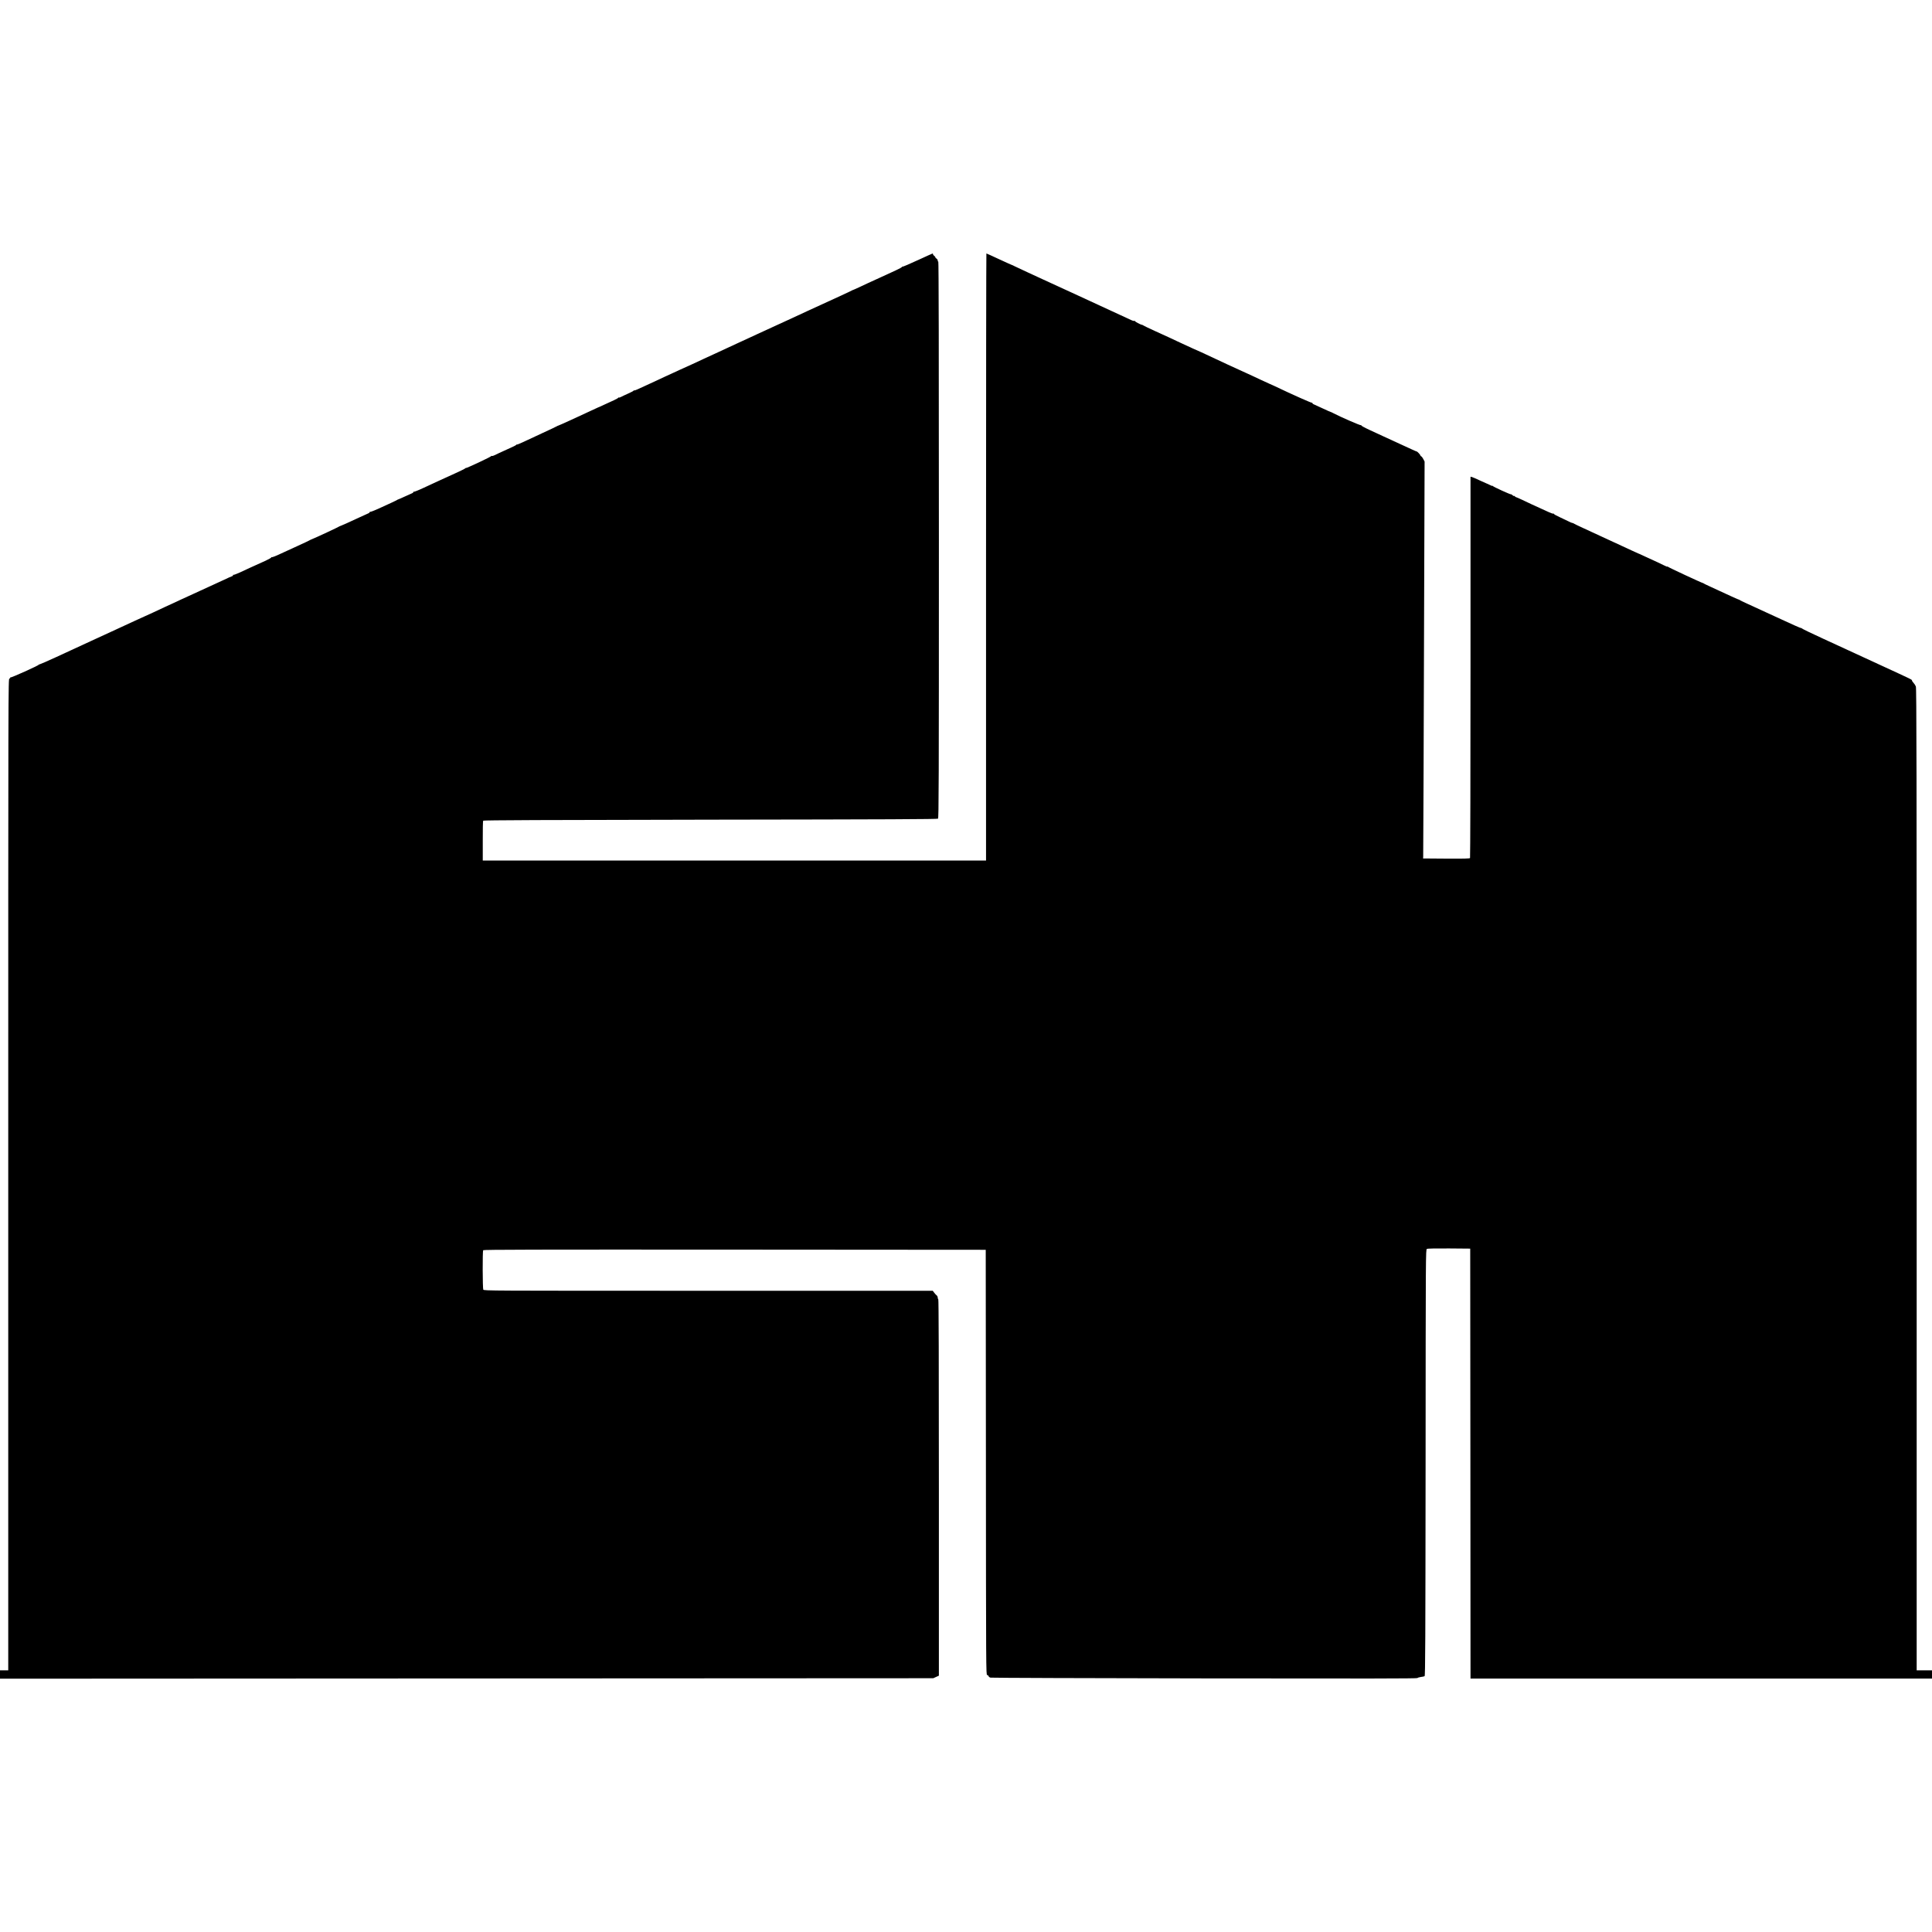
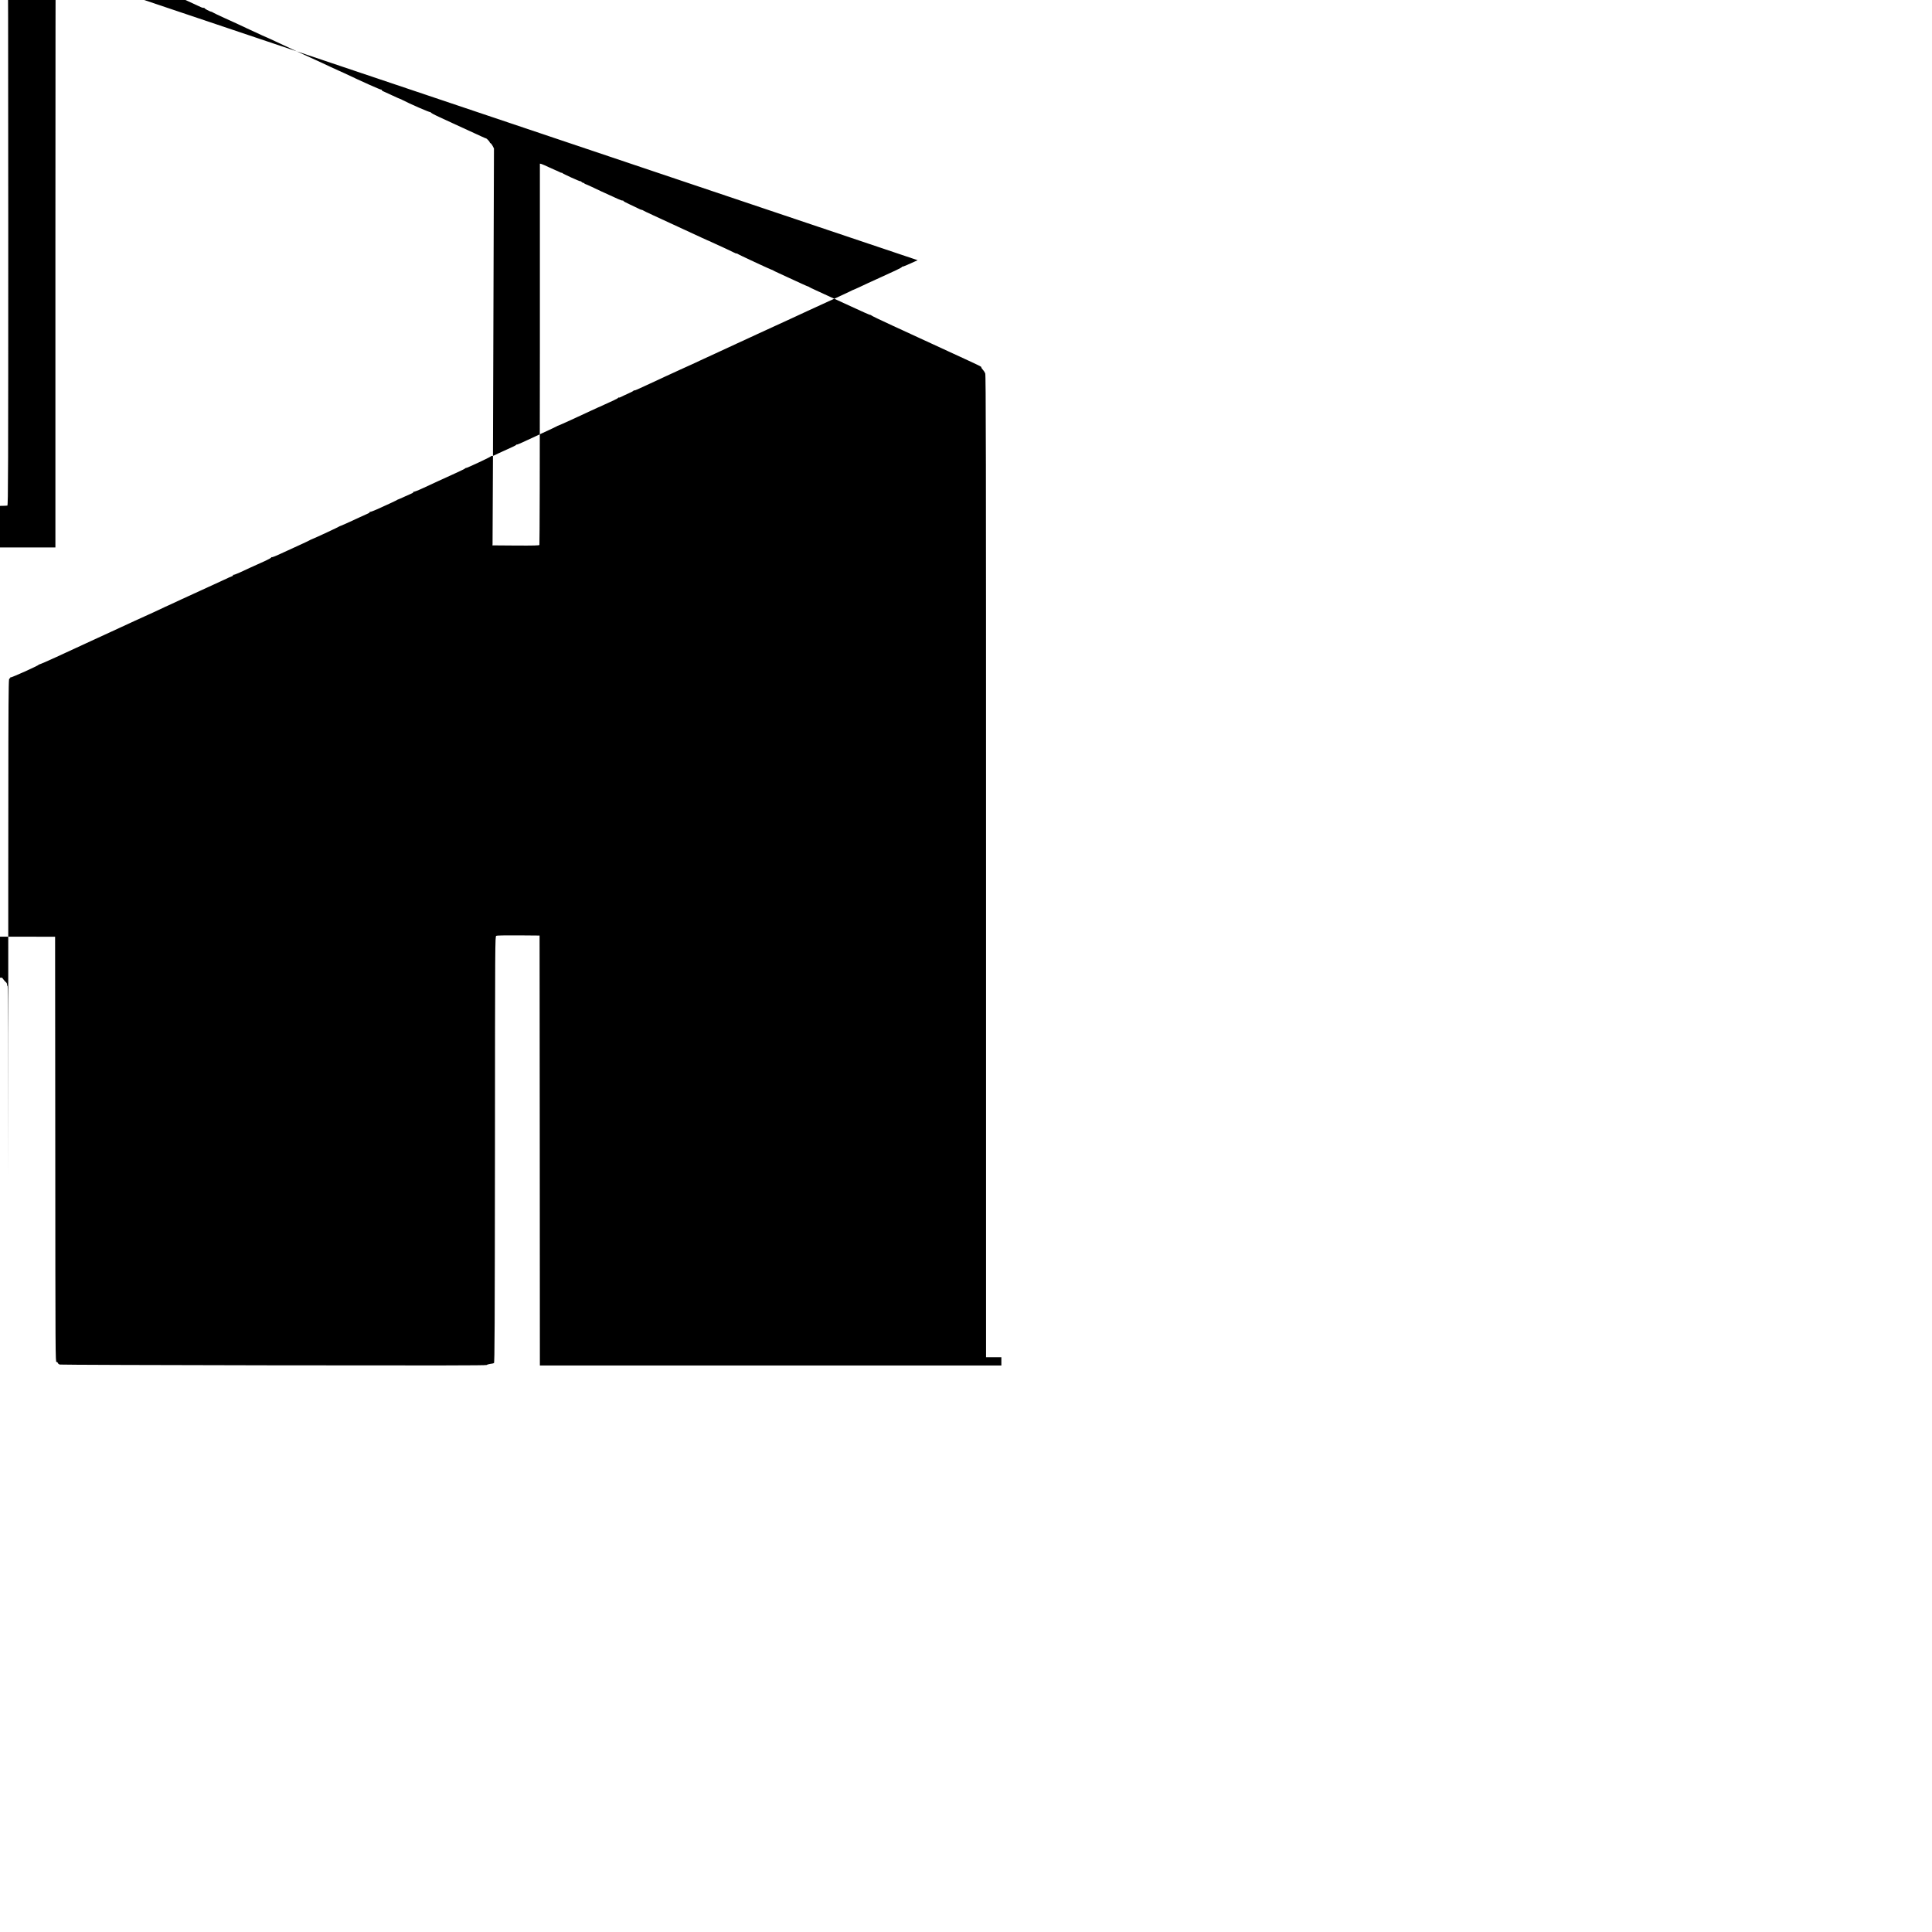
<svg xmlns="http://www.w3.org/2000/svg" version="1.0" width="3278pt" height="3278pt" viewBox="0 0 3278 3278" preserveAspectRatio="xMidYMid meet">
  <g transform="translate(0,3278) scale(0.1,-0.1)" fill="#000000" stroke="none">
-     <path d="M15570 28365 c-135 -63 -251 -112 -258 -110 -7 3 -11 1 -8 -3 3 -5 -45 -32 -107 -60 -62 -28 -184 -84 -272 -125 -88 -40 -176 -81 -195 -89 -19 -9 -84 -40 -145 -68 -60 -28 -114 -52 -120 -53 -5 -1 -12 -4 -15 -7 -5 -5 -207 -99 -740 -342 -107 -50 -226 -105 -265 -123 -60 -28 -521 -240 -610 -280 -16 -7 -73 -34 -125 -58 -52 -24 -149 -69 -215 -99 -66 -31 -208 -96 -315 -146 -107 -49 -220 -101 -250 -115 -30 -14 -120 -56 -200 -93 -80 -36 -164 -75 -188 -85 -23 -10 -75 -34 -115 -53 -40 -18 -103 -48 -142 -65 -38 -18 -77 -36 -85 -40 -9 -5 -88 -41 -175 -81 -88 -40 -182 -83 -209 -96 -27 -13 -53 -21 -57 -18 -5 3 -9 1 -9 -4 0 -5 -39 -26 -87 -47 -49 -22 -103 -47 -121 -57 -18 -10 -37 -16 -43 -13 -5 4 -9 2 -9 -3 0 -5 -33 -24 -72 -42 -40 -18 -116 -53 -168 -77 -52 -25 -99 -46 -105 -47 -5 -2 -57 -25 -115 -53 -188 -89 -545 -252 -560 -255 -8 -2 -17 -6 -20 -9 -3 -3 -113 -56 -245 -116 -132 -61 -284 -132 -337 -157 -54 -25 -98 -42 -98 -38 0 4 -4 3 -8 -3 -8 -11 -37 -26 -207 -102 -66 -29 -137 -63 -158 -74 -21 -11 -45 -18 -53 -15 -8 3 -13 2 -10 -3 5 -8 -416 -206 -430 -202 -4 2 -10 -2 -13 -7 -3 -5 -78 -42 -166 -82 -88 -40 -216 -98 -285 -130 -69 -32 -189 -88 -268 -124 -79 -37 -148 -63 -154 -60 -6 4 -8 3 -5 -3 4 -6 -8 -17 -26 -24 -17 -7 -74 -32 -125 -56 -51 -24 -98 -44 -105 -46 -6 -1 -14 -5 -17 -8 -3 -3 -52 -27 -110 -54 -58 -26 -158 -72 -223 -102 -65 -29 -123 -51 -129 -47 -6 4 -8 3 -5 -3 4 -6 -9 -17 -31 -26 -20 -8 -80 -35 -132 -60 -191 -89 -315 -145 -330 -149 -8 -2 -17 -5 -20 -8 -9 -9 -402 -193 -465 -217 -22 -9 -44 -19 -50 -24 -5 -4 -89 -43 -185 -87 -96 -44 -204 -93 -240 -110 -152 -71 -203 -91 -213 -85 -5 3 -7 2 -4 -4 3 -5 -40 -30 -96 -56 -227 -102 -347 -157 -440 -201 -55 -25 -104 -43 -109 -39 -6 3 -8 1 -4 -5 3 -6 -3 -14 -16 -18 -12 -3 -72 -30 -132 -59 -61 -29 -178 -83 -261 -120 -82 -37 -197 -89 -253 -116 -57 -27 -105 -49 -107 -49 -2 0 -54 -24 -116 -53 -63 -30 -132 -62 -154 -72 -22 -9 -71 -32 -110 -50 -195 -92 -258 -121 -350 -162 -55 -24 -129 -58 -165 -75 -36 -17 -153 -71 -260 -120 -107 -50 -224 -104 -260 -120 -36 -17 -90 -42 -120 -55 -30 -14 -82 -38 -115 -53 -423 -198 -846 -390 -859 -390 -8 0 -16 -4 -18 -8 -6 -15 -469 -223 -480 -216 -6 4 -8 3 -5 -3 4 -6 -2 -13 -13 -16 -20 -5 -20 -29 -20 -8416 l0 -8411 -70 0 -70 0 0 -71 0 -71 7917 4 7918 4 48 22 47 21 0 3190 c0 2116 -3 3192 -10 3196 -5 3 -10 17 -10 30 0 13 -8 30 -18 37 -10 7 -29 28 -42 46 l-24 32 -3808 0 c-3754 0 -3807 0 -3818 19 -12 23 -14 649 -2 669 7 10 867 12 4268 10 l4259 -3 3 -3607 c2 -3525 2 -3608 21 -3608 10 0 21 -8 24 -19 2 -10 17 -21 33 -25 16 -4 1651 -10 3633 -13 2735 -4 3605 -3 3610 6 4 6 30 14 58 18 28 3 57 9 64 14 12 7 14 597 17 3623 2 3575 2 3615 22 3626 12 7 142 9 377 8 l358 -3 3 -3647 2 -3648 3915 0 3915 0 0 70 0 70 -130 0 -130 0 0 8330 c0 7025 -2 8336 -14 8363 -7 18 -25 46 -40 62 -14 15 -26 33 -26 40 0 15 12 9 -555 270 -242 111 -478 220 -525 242 -47 22 -240 111 -430 198 -190 87 -350 164 -356 172 -6 7 -13 10 -16 7 -3 -3 -158 65 -344 152 -442 204 -450 208 -579 266 -60 27 -112 52 -115 56 -3 4 -12 8 -20 10 -14 3 -111 47 -320 144 -47 22 -125 58 -175 81 -49 22 -92 43 -95 46 -3 3 -9 7 -15 8 -22 3 -590 268 -597 278 -4 5 -8 6 -8 2 0 -5 -26 5 -57 21 -78 38 -137 66 -208 98 -33 14 -97 44 -142 65 -45 22 -84 39 -87 39 -2 0 -51 22 -108 49 -57 27 -177 83 -268 124 -91 41 -214 98 -273 126 -59 28 -183 85 -275 127 -92 42 -169 79 -172 83 -3 3 -14 8 -25 9 -11 2 -36 12 -55 23 -19 10 -84 41 -145 69 -60 27 -109 54 -108 59 1 5 -5 8 -15 7 -15 -3 -67 20 -357 154 -38 17 -113 52 -165 78 -52 25 -102 46 -110 48 -8 2 -16 8 -18 14 -2 5 -8 8 -12 5 -5 -3 -18 3 -29 14 -11 11 -22 17 -24 14 -7 -6 -300 127 -309 141 -4 6 -8 8 -8 3 0 -4 -19 3 -42 15 -24 12 -47 23 -53 24 -5 1 -58 25 -116 52 -59 28 -119 54 -133 58 l-26 6 0 -3228 c0 -1776 -4 -3235 -8 -3242 -7 -9 -94 -12 -403 -10 l-394 3 2 25 c2 28 10 2217 18 4912 l6 1797 -21 41 c-11 22 -27 43 -35 47 -8 3 -15 10 -15 15 0 12 -52 68 -63 68 -4 0 -40 15 -80 34 -40 18 -94 43 -122 56 -73 33 -277 127 -370 170 -44 21 -146 68 -227 105 -87 40 -145 72 -141 78 3 6 1 7 -6 3 -10 -7 -356 144 -471 205 -19 11 -38 19 -41 19 -4 0 -63 26 -131 58 -67 32 -138 64 -155 71 -18 7 -30 18 -26 24 3 6 1 7 -5 3 -9 -5 -325 135 -639 285 -45 21 -84 39 -87 39 -2 0 -62 27 -133 61 -70 33 -141 67 -158 74 -165 74 -682 312 -790 365 -38 19 -72 34 -75 35 -16 5 -228 101 -400 182 -135 64 -138 65 -375 173 -110 50 -202 94 -205 98 -3 4 -12 8 -20 10 -35 6 -128 57 -123 65 3 6 1 7 -6 3 -7 -4 -31 1 -54 12 -23 11 -244 113 -492 227 -247 114 -483 223 -524 242 -41 19 -149 68 -240 110 -91 42 -202 92 -246 113 -44 21 -161 75 -260 120 -99 45 -198 92 -220 103 -22 12 -44 22 -50 23 -5 1 -103 45 -217 98 -113 53 -209 96 -212 96 -3 0 -6 -2317 -6 -5150 l0 -5150 -4270 0 -4269 0 0 333 c-1 182 2 337 7 343 5 8 1054 13 3855 17 3020 4 3851 8 3862 17 13 11 15 578 15 4731 0 3139 -3 4719 -10 4719 -5 0 -10 9 -10 20 0 11 -9 25 -20 32 -11 7 -20 17 -20 23 0 6 -9 17 -20 25 -11 8 -20 20 -20 27 0 7 -3 13 -7 12 -5 0 -118 -52 -253 -114z" />
+     <path d="M15570 28365 c-135 -63 -251 -112 -258 -110 -7 3 -11 1 -8 -3 3 -5 -45 -32 -107 -60 -62 -28 -184 -84 -272 -125 -88 -40 -176 -81 -195 -89 -19 -9 -84 -40 -145 -68 -60 -28 -114 -52 -120 -53 -5 -1 -12 -4 -15 -7 -5 -5 -207 -99 -740 -342 -107 -50 -226 -105 -265 -123 -60 -28 -521 -240 -610 -280 -16 -7 -73 -34 -125 -58 -52 -24 -149 -69 -215 -99 -66 -31 -208 -96 -315 -146 -107 -49 -220 -101 -250 -115 -30 -14 -120 -56 -200 -93 -80 -36 -164 -75 -188 -85 -23 -10 -75 -34 -115 -53 -40 -18 -103 -48 -142 -65 -38 -18 -77 -36 -85 -40 -9 -5 -88 -41 -175 -81 -88 -40 -182 -83 -209 -96 -27 -13 -53 -21 -57 -18 -5 3 -9 1 -9 -4 0 -5 -39 -26 -87 -47 -49 -22 -103 -47 -121 -57 -18 -10 -37 -16 -43 -13 -5 4 -9 2 -9 -3 0 -5 -33 -24 -72 -42 -40 -18 -116 -53 -168 -77 -52 -25 -99 -46 -105 -47 -5 -2 -57 -25 -115 -53 -188 -89 -545 -252 -560 -255 -8 -2 -17 -6 -20 -9 -3 -3 -113 -56 -245 -116 -132 -61 -284 -132 -337 -157 -54 -25 -98 -42 -98 -38 0 4 -4 3 -8 -3 -8 -11 -37 -26 -207 -102 -66 -29 -137 -63 -158 -74 -21 -11 -45 -18 -53 -15 -8 3 -13 2 -10 -3 5 -8 -416 -206 -430 -202 -4 2 -10 -2 -13 -7 -3 -5 -78 -42 -166 -82 -88 -40 -216 -98 -285 -130 -69 -32 -189 -88 -268 -124 -79 -37 -148 -63 -154 -60 -6 4 -8 3 -5 -3 4 -6 -8 -17 -26 -24 -17 -7 -74 -32 -125 -56 -51 -24 -98 -44 -105 -46 -6 -1 -14 -5 -17 -8 -3 -3 -52 -27 -110 -54 -58 -26 -158 -72 -223 -102 -65 -29 -123 -51 -129 -47 -6 4 -8 3 -5 -3 4 -6 -9 -17 -31 -26 -20 -8 -80 -35 -132 -60 -191 -89 -315 -145 -330 -149 -8 -2 -17 -5 -20 -8 -9 -9 -402 -193 -465 -217 -22 -9 -44 -19 -50 -24 -5 -4 -89 -43 -185 -87 -96 -44 -204 -93 -240 -110 -152 -71 -203 -91 -213 -85 -5 3 -7 2 -4 -4 3 -5 -40 -30 -96 -56 -227 -102 -347 -157 -440 -201 -55 -25 -104 -43 -109 -39 -6 3 -8 1 -4 -5 3 -6 -3 -14 -16 -18 -12 -3 -72 -30 -132 -59 -61 -29 -178 -83 -261 -120 -82 -37 -197 -89 -253 -116 -57 -27 -105 -49 -107 -49 -2 0 -54 -24 -116 -53 -63 -30 -132 -62 -154 -72 -22 -9 -71 -32 -110 -50 -195 -92 -258 -121 -350 -162 -55 -24 -129 -58 -165 -75 -36 -17 -153 -71 -260 -120 -107 -50 -224 -104 -260 -120 -36 -17 -90 -42 -120 -55 -30 -14 -82 -38 -115 -53 -423 -198 -846 -390 -859 -390 -8 0 -16 -4 -18 -8 -6 -15 -469 -223 -480 -216 -6 4 -8 3 -5 -3 4 -6 -2 -13 -13 -16 -20 -5 -20 -29 -20 -8416 c0 2116 -3 3192 -10 3196 -5 3 -10 17 -10 30 0 13 -8 30 -18 37 -10 7 -29 28 -42 46 l-24 32 -3808 0 c-3754 0 -3807 0 -3818 19 -12 23 -14 649 -2 669 7 10 867 12 4268 10 l4259 -3 3 -3607 c2 -3525 2 -3608 21 -3608 10 0 21 -8 24 -19 2 -10 17 -21 33 -25 16 -4 1651 -10 3633 -13 2735 -4 3605 -3 3610 6 4 6 30 14 58 18 28 3 57 9 64 14 12 7 14 597 17 3623 2 3575 2 3615 22 3626 12 7 142 9 377 8 l358 -3 3 -3647 2 -3648 3915 0 3915 0 0 70 0 70 -130 0 -130 0 0 8330 c0 7025 -2 8336 -14 8363 -7 18 -25 46 -40 62 -14 15 -26 33 -26 40 0 15 12 9 -555 270 -242 111 -478 220 -525 242 -47 22 -240 111 -430 198 -190 87 -350 164 -356 172 -6 7 -13 10 -16 7 -3 -3 -158 65 -344 152 -442 204 -450 208 -579 266 -60 27 -112 52 -115 56 -3 4 -12 8 -20 10 -14 3 -111 47 -320 144 -47 22 -125 58 -175 81 -49 22 -92 43 -95 46 -3 3 -9 7 -15 8 -22 3 -590 268 -597 278 -4 5 -8 6 -8 2 0 -5 -26 5 -57 21 -78 38 -137 66 -208 98 -33 14 -97 44 -142 65 -45 22 -84 39 -87 39 -2 0 -51 22 -108 49 -57 27 -177 83 -268 124 -91 41 -214 98 -273 126 -59 28 -183 85 -275 127 -92 42 -169 79 -172 83 -3 3 -14 8 -25 9 -11 2 -36 12 -55 23 -19 10 -84 41 -145 69 -60 27 -109 54 -108 59 1 5 -5 8 -15 7 -15 -3 -67 20 -357 154 -38 17 -113 52 -165 78 -52 25 -102 46 -110 48 -8 2 -16 8 -18 14 -2 5 -8 8 -12 5 -5 -3 -18 3 -29 14 -11 11 -22 17 -24 14 -7 -6 -300 127 -309 141 -4 6 -8 8 -8 3 0 -4 -19 3 -42 15 -24 12 -47 23 -53 24 -5 1 -58 25 -116 52 -59 28 -119 54 -133 58 l-26 6 0 -3228 c0 -1776 -4 -3235 -8 -3242 -7 -9 -94 -12 -403 -10 l-394 3 2 25 c2 28 10 2217 18 4912 l6 1797 -21 41 c-11 22 -27 43 -35 47 -8 3 -15 10 -15 15 0 12 -52 68 -63 68 -4 0 -40 15 -80 34 -40 18 -94 43 -122 56 -73 33 -277 127 -370 170 -44 21 -146 68 -227 105 -87 40 -145 72 -141 78 3 6 1 7 -6 3 -10 -7 -356 144 -471 205 -19 11 -38 19 -41 19 -4 0 -63 26 -131 58 -67 32 -138 64 -155 71 -18 7 -30 18 -26 24 3 6 1 7 -5 3 -9 -5 -325 135 -639 285 -45 21 -84 39 -87 39 -2 0 -62 27 -133 61 -70 33 -141 67 -158 74 -165 74 -682 312 -790 365 -38 19 -72 34 -75 35 -16 5 -228 101 -400 182 -135 64 -138 65 -375 173 -110 50 -202 94 -205 98 -3 4 -12 8 -20 10 -35 6 -128 57 -123 65 3 6 1 7 -6 3 -7 -4 -31 1 -54 12 -23 11 -244 113 -492 227 -247 114 -483 223 -524 242 -41 19 -149 68 -240 110 -91 42 -202 92 -246 113 -44 21 -161 75 -260 120 -99 45 -198 92 -220 103 -22 12 -44 22 -50 23 -5 1 -103 45 -217 98 -113 53 -209 96 -212 96 -3 0 -6 -2317 -6 -5150 l0 -5150 -4270 0 -4269 0 0 333 c-1 182 2 337 7 343 5 8 1054 13 3855 17 3020 4 3851 8 3862 17 13 11 15 578 15 4731 0 3139 -3 4719 -10 4719 -5 0 -10 9 -10 20 0 11 -9 25 -20 32 -11 7 -20 17 -20 23 0 6 -9 17 -20 25 -11 8 -20 20 -20 27 0 7 -3 13 -7 12 -5 0 -118 -52 -253 -114z" />
  </g>
</svg>